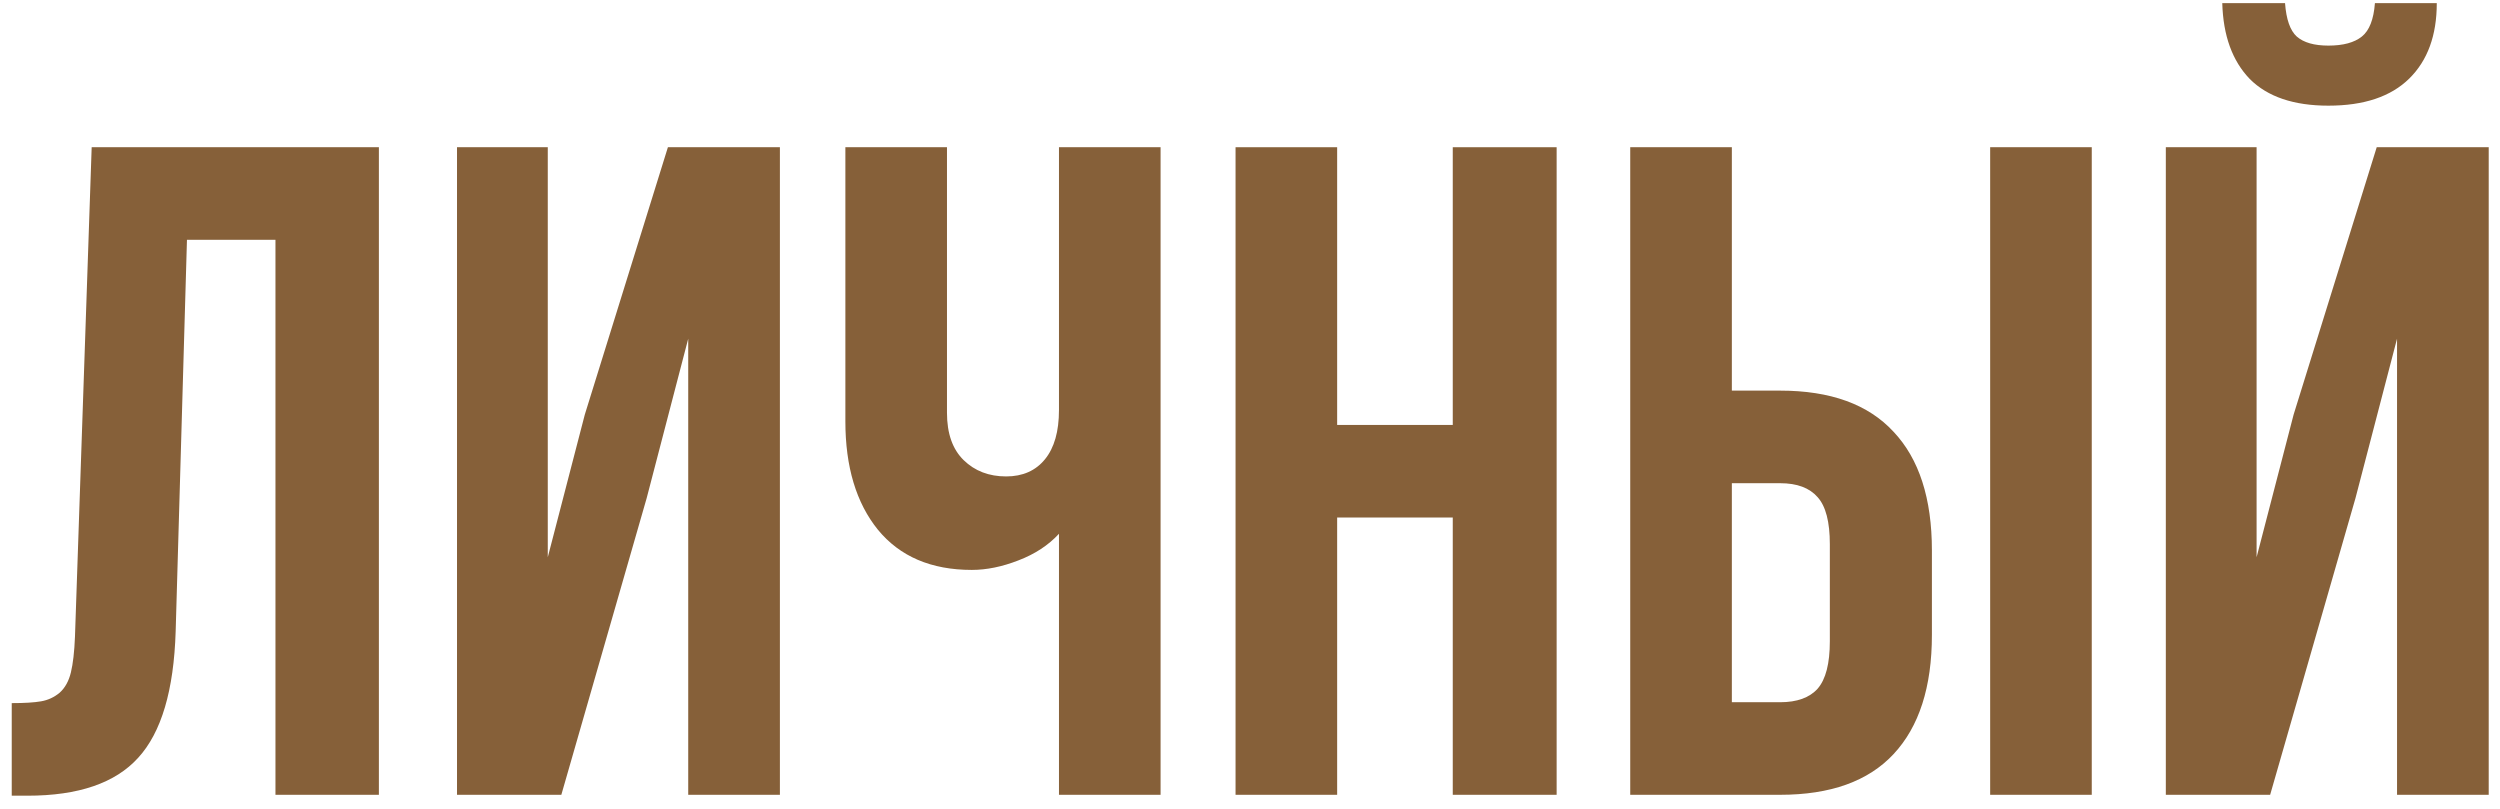
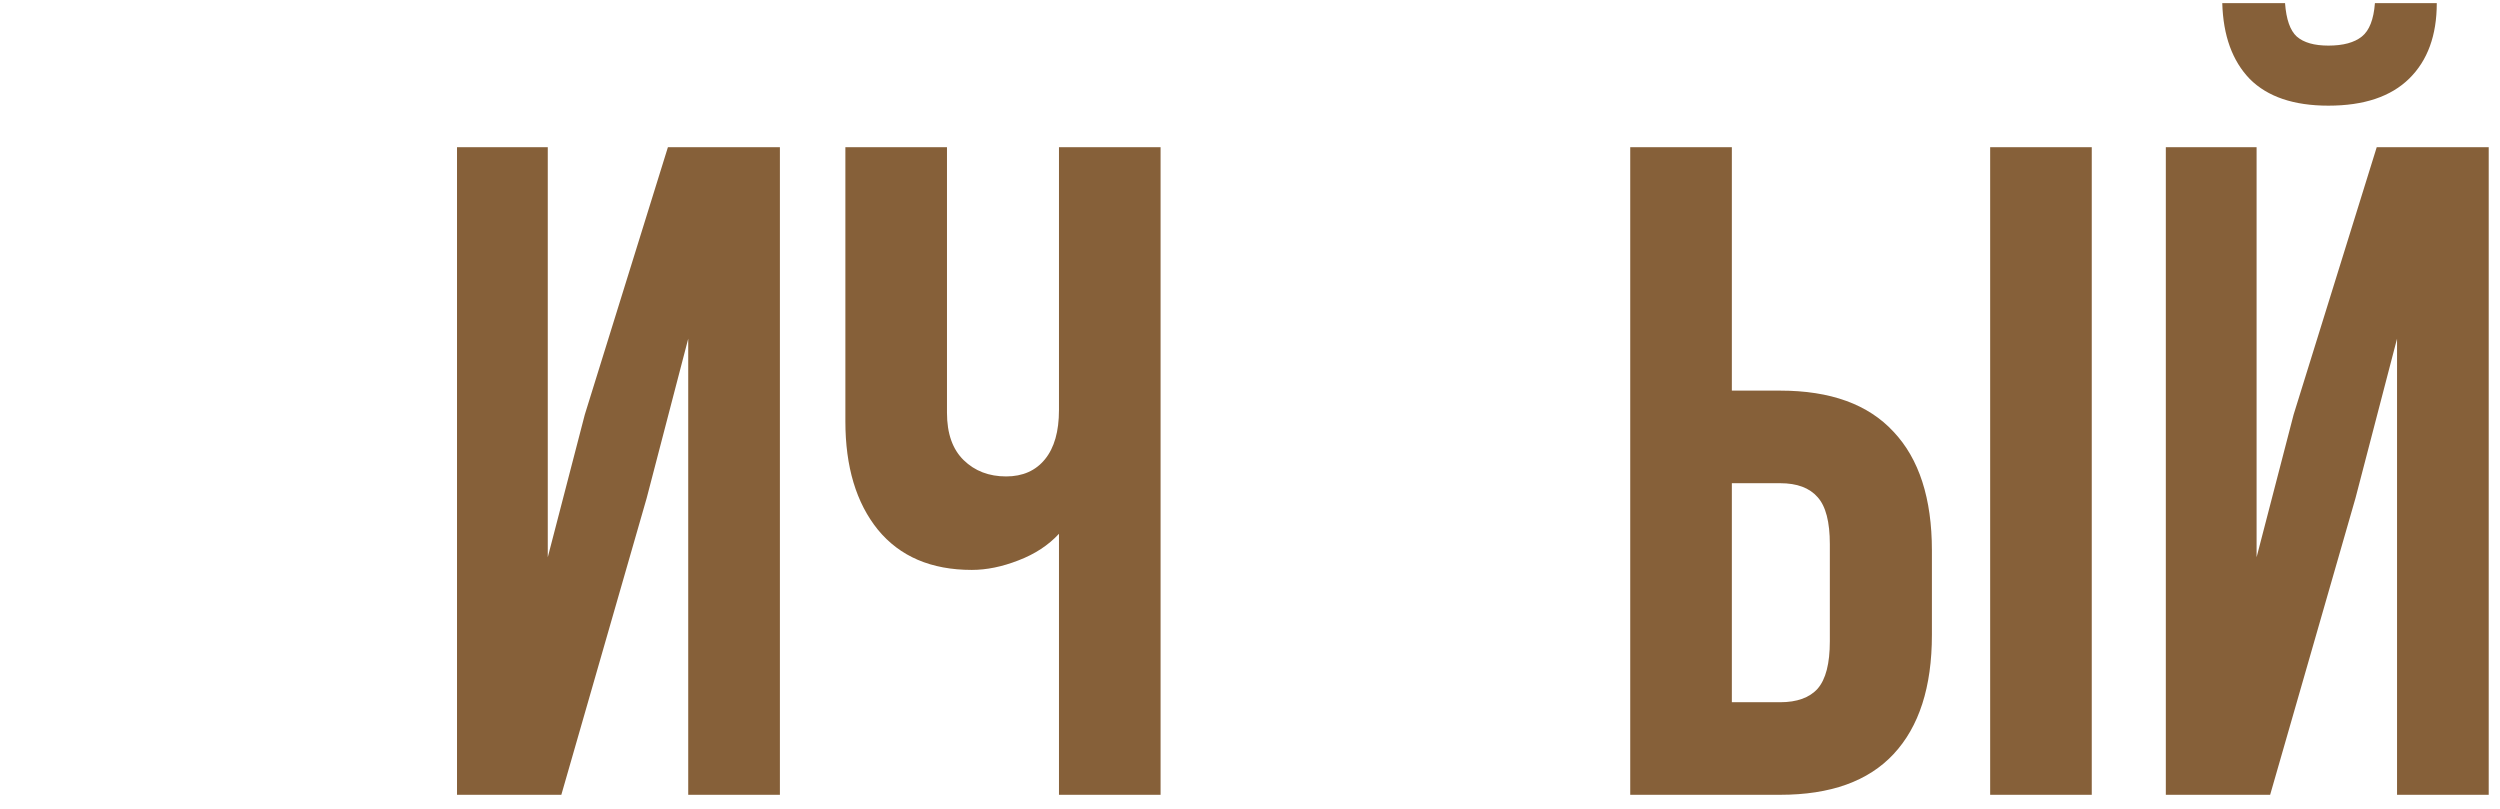
<svg xmlns="http://www.w3.org/2000/svg" width="173" height="56" viewBox="0 0 173 56" fill="none">
-   <path d="M0.812 55.062V48.656C1.688 48.656 2.365 48.615 2.844 48.531C3.323 48.448 3.75 48.25 4.125 47.938C4.5 47.604 4.76 47.135 4.906 46.531C5.052 45.927 5.146 45.104 5.188 44.062L6.344 10.188H26.219V55H19.062V16.594H12.938L12.156 43.688C12.031 47.771 11.167 50.688 9.562 52.438C7.979 54.188 5.427 55.062 1.906 55.062H0.812Z" fill="#866039" />
  <path d="M31.625 55V10.188H37.906V38.562L40.469 28.688L46.219 10.188H53.969V55H47.625V23.438L44.75 34.469L38.844 55H31.625Z" fill="#866039" />
  <path d="M58.5 29.156V10.188H65.531V28.562C65.531 30 65.917 31.094 66.688 31.844C67.458 32.594 68.438 32.969 69.625 32.969C70.771 32.969 71.667 32.573 72.312 31.781C72.958 30.99 73.281 29.854 73.281 28.375V10.188H80.312V55H73.281V36.938C72.552 37.729 71.615 38.344 70.469 38.781C69.344 39.219 68.271 39.438 67.25 39.438C64.438 39.438 62.271 38.51 60.75 36.656C59.25 34.802 58.5 32.302 58.5 29.156Z" fill="#866039" />
-   <path d="M85.5 55V10.188H92.531V29.406H100.531V10.188H107.719V55H100.531V35.812H92.531V55H85.5Z" fill="#866039" />
  <path d="M112.812 55V10.188H119.844V27.031H123.188C126.667 27.031 129.281 27.979 131.031 29.875C132.802 31.75 133.688 34.49 133.688 38.094V43.938C133.688 47.542 132.802 50.292 131.031 52.188C129.281 54.062 126.667 55 123.188 55H112.812ZM119.844 48.594H123.188C124.354 48.594 125.219 48.281 125.781 47.656C126.344 47.01 126.625 45.917 126.625 44.375V37.656C126.625 36.115 126.344 35.031 125.781 34.406C125.219 33.76 124.354 33.438 123.188 33.438H119.844V48.594ZM137.719 55V10.188H144.75V55H137.719Z" fill="#866039" />
  <path d="M149.875 55V10.188H156.156V38.562L158.719 28.688L164.469 10.188H172.219V55H165.875V23.438L163 34.469L157.094 55H149.875ZM153.781 0.219C153.844 2.469 154.479 4.219 155.688 5.469C156.917 6.698 158.729 7.312 161.125 7.312C163.583 7.312 165.448 6.688 166.719 5.438C167.99 4.188 168.625 2.448 168.625 0.219H164.344C164.26 1.344 163.958 2.115 163.438 2.531C162.917 2.948 162.146 3.156 161.125 3.156C160.146 3.156 159.417 2.948 158.938 2.531C158.479 2.115 158.208 1.344 158.125 0.219H153.781Z" fill="#866039" />
</svg>